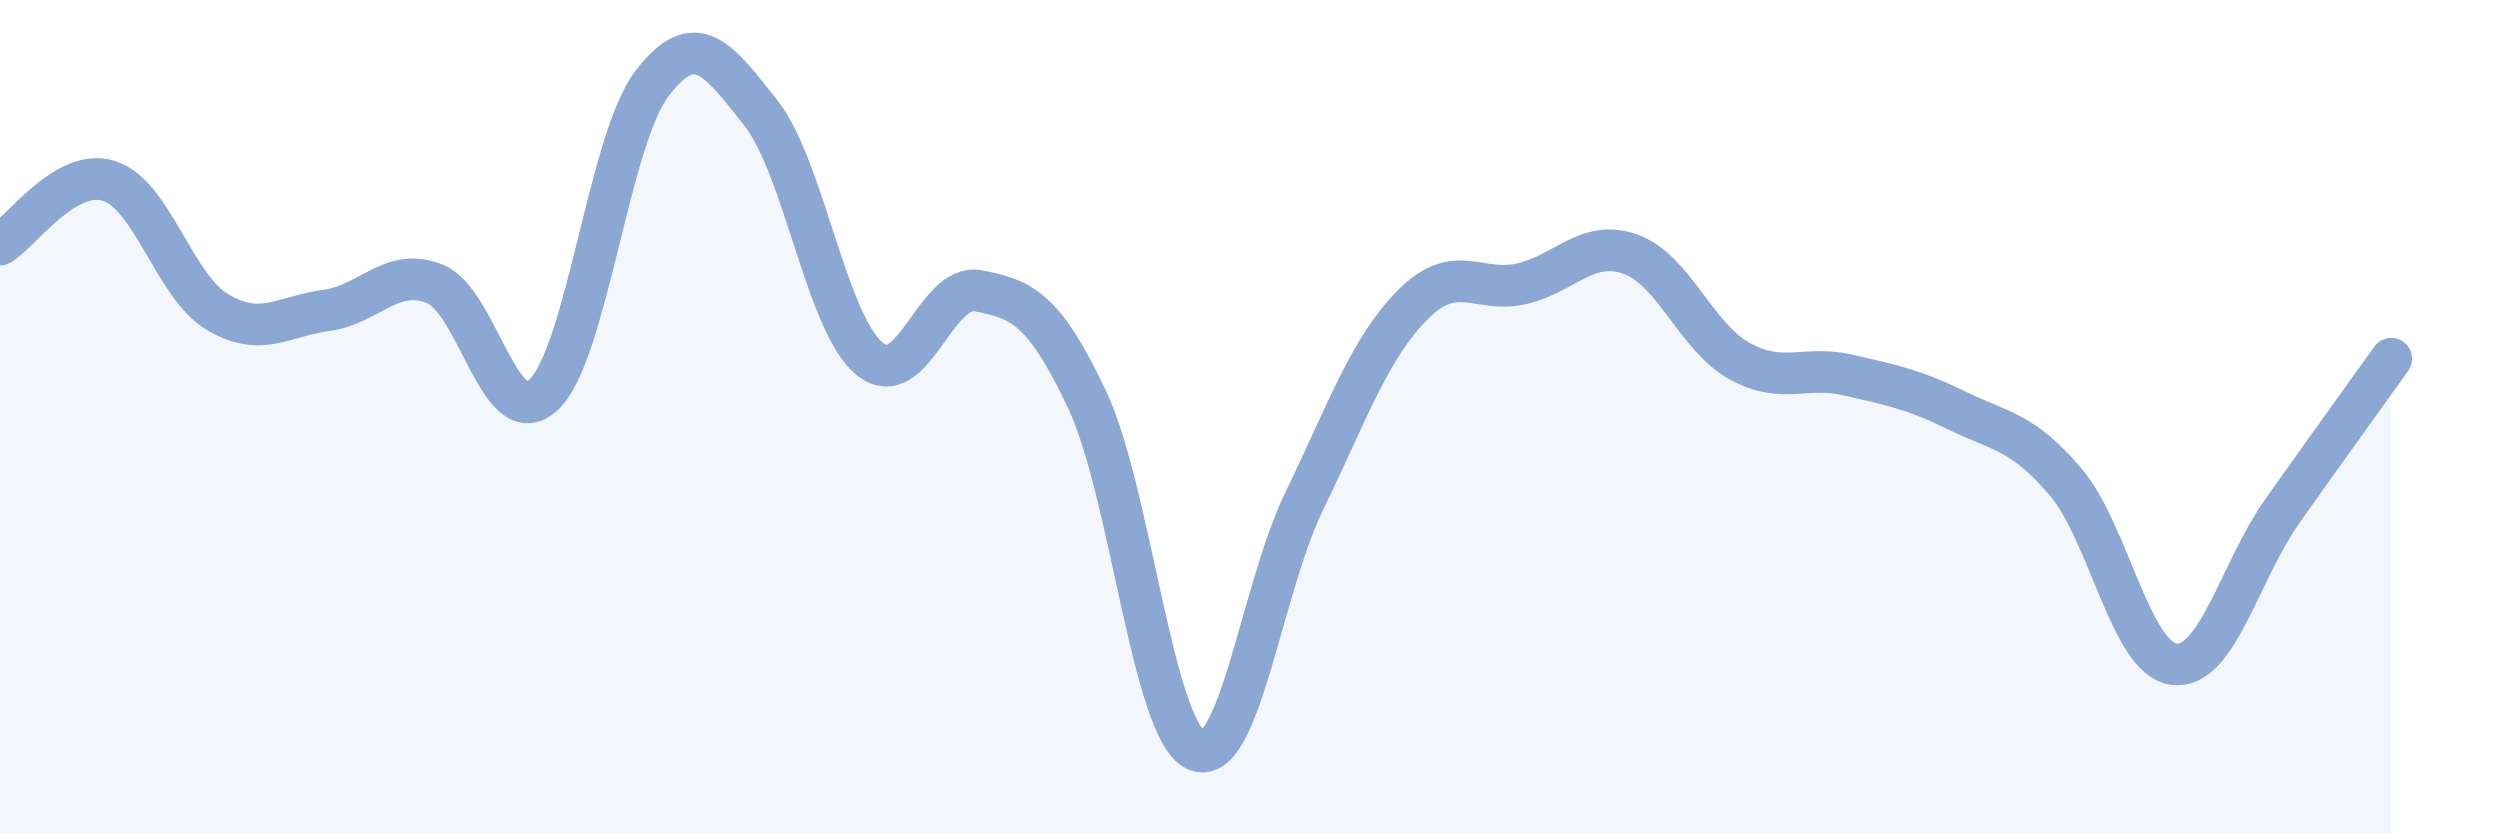
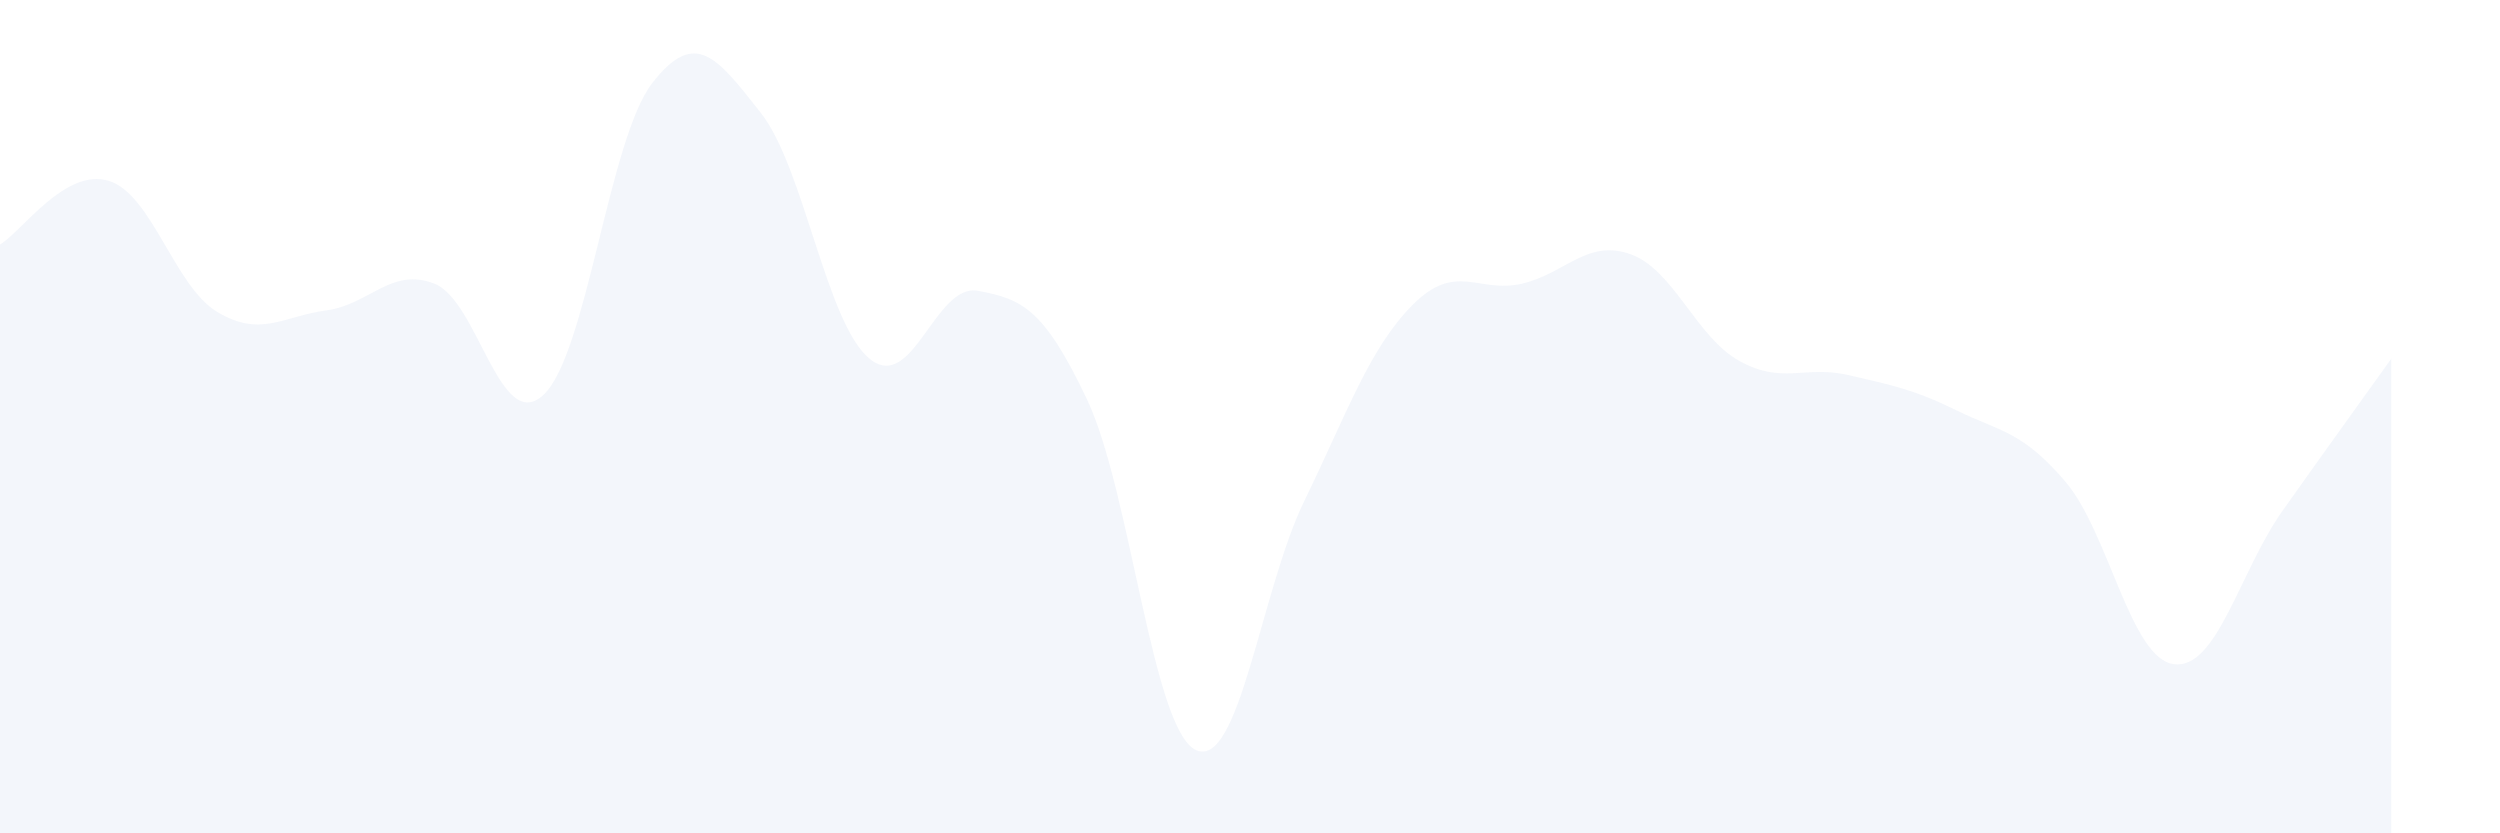
<svg xmlns="http://www.w3.org/2000/svg" width="60" height="20" viewBox="0 0 60 20">
  <path d="M 0,5.87 C 0.52,5.56 1.57,4.02 2.61,4.34 C 3.65,4.66 4.18,6.87 5.22,7.49 C 6.26,8.11 6.79,7.59 7.83,7.45 C 8.87,7.31 9.39,6.4 10.43,6.81 C 11.47,7.22 12,10.44 13.04,9.48 C 14.08,8.52 14.61,3.35 15.65,2 C 16.69,0.65 17.22,1.39 18.26,2.71 C 19.3,4.03 19.83,7.76 20.87,8.61 C 21.91,9.46 22.44,6.78 23.48,6.98 C 24.52,7.18 25.05,7.39 26.09,9.59 C 27.13,11.79 27.66,17.51 28.7,18 C 29.74,18.49 30.26,14.17 31.3,12.03 C 32.34,9.89 32.87,8.35 33.91,7.31 C 34.95,6.27 35.48,7.05 36.52,6.81 C 37.56,6.57 38.09,5.73 39.13,6.1 C 40.17,6.47 40.7,8.08 41.74,8.66 C 42.78,9.24 43.31,8.76 44.35,9 C 45.39,9.24 45.92,9.34 46.96,9.85 C 48,10.36 48.53,10.34 49.57,11.56 C 50.61,12.78 51.13,15.8 52.17,15.94 C 53.21,16.08 53.74,13.73 54.78,12.26 C 55.82,10.79 56.87,9.34 57.39,8.61L57.39 20L0 20Z" fill="#8ba7d3" opacity="0.1" stroke-linecap="round" stroke-linejoin="round" />
-   <path d="M 0,5.87 C 0.52,5.56 1.57,4.02 2.61,4.34 C 3.65,4.66 4.18,6.87 5.22,7.49 C 6.26,8.11 6.79,7.59 7.83,7.45 C 8.87,7.31 9.39,6.4 10.43,6.81 C 11.47,7.22 12,10.44 13.04,9.48 C 14.08,8.52 14.61,3.35 15.65,2 C 16.69,0.65 17.22,1.39 18.26,2.71 C 19.3,4.03 19.83,7.76 20.87,8.61 C 21.91,9.46 22.44,6.78 23.48,6.98 C 24.52,7.18 25.05,7.39 26.09,9.59 C 27.13,11.79 27.66,17.51 28.7,18 C 29.74,18.49 30.26,14.17 31.3,12.03 C 32.34,9.89 32.87,8.35 33.91,7.31 C 34.95,6.27 35.48,7.05 36.52,6.81 C 37.56,6.57 38.09,5.73 39.13,6.1 C 40.17,6.47 40.7,8.08 41.74,8.66 C 42.78,9.24 43.31,8.76 44.35,9 C 45.39,9.24 45.92,9.34 46.96,9.85 C 48,10.36 48.53,10.34 49.57,11.56 C 50.61,12.78 51.13,15.8 52.17,15.94 C 53.21,16.08 53.74,13.73 54.78,12.26 C 55.82,10.79 56.87,9.34 57.39,8.61" stroke="#8ba7d3" stroke-width="1" fill="none" stroke-linecap="round" stroke-linejoin="round" />
</svg>